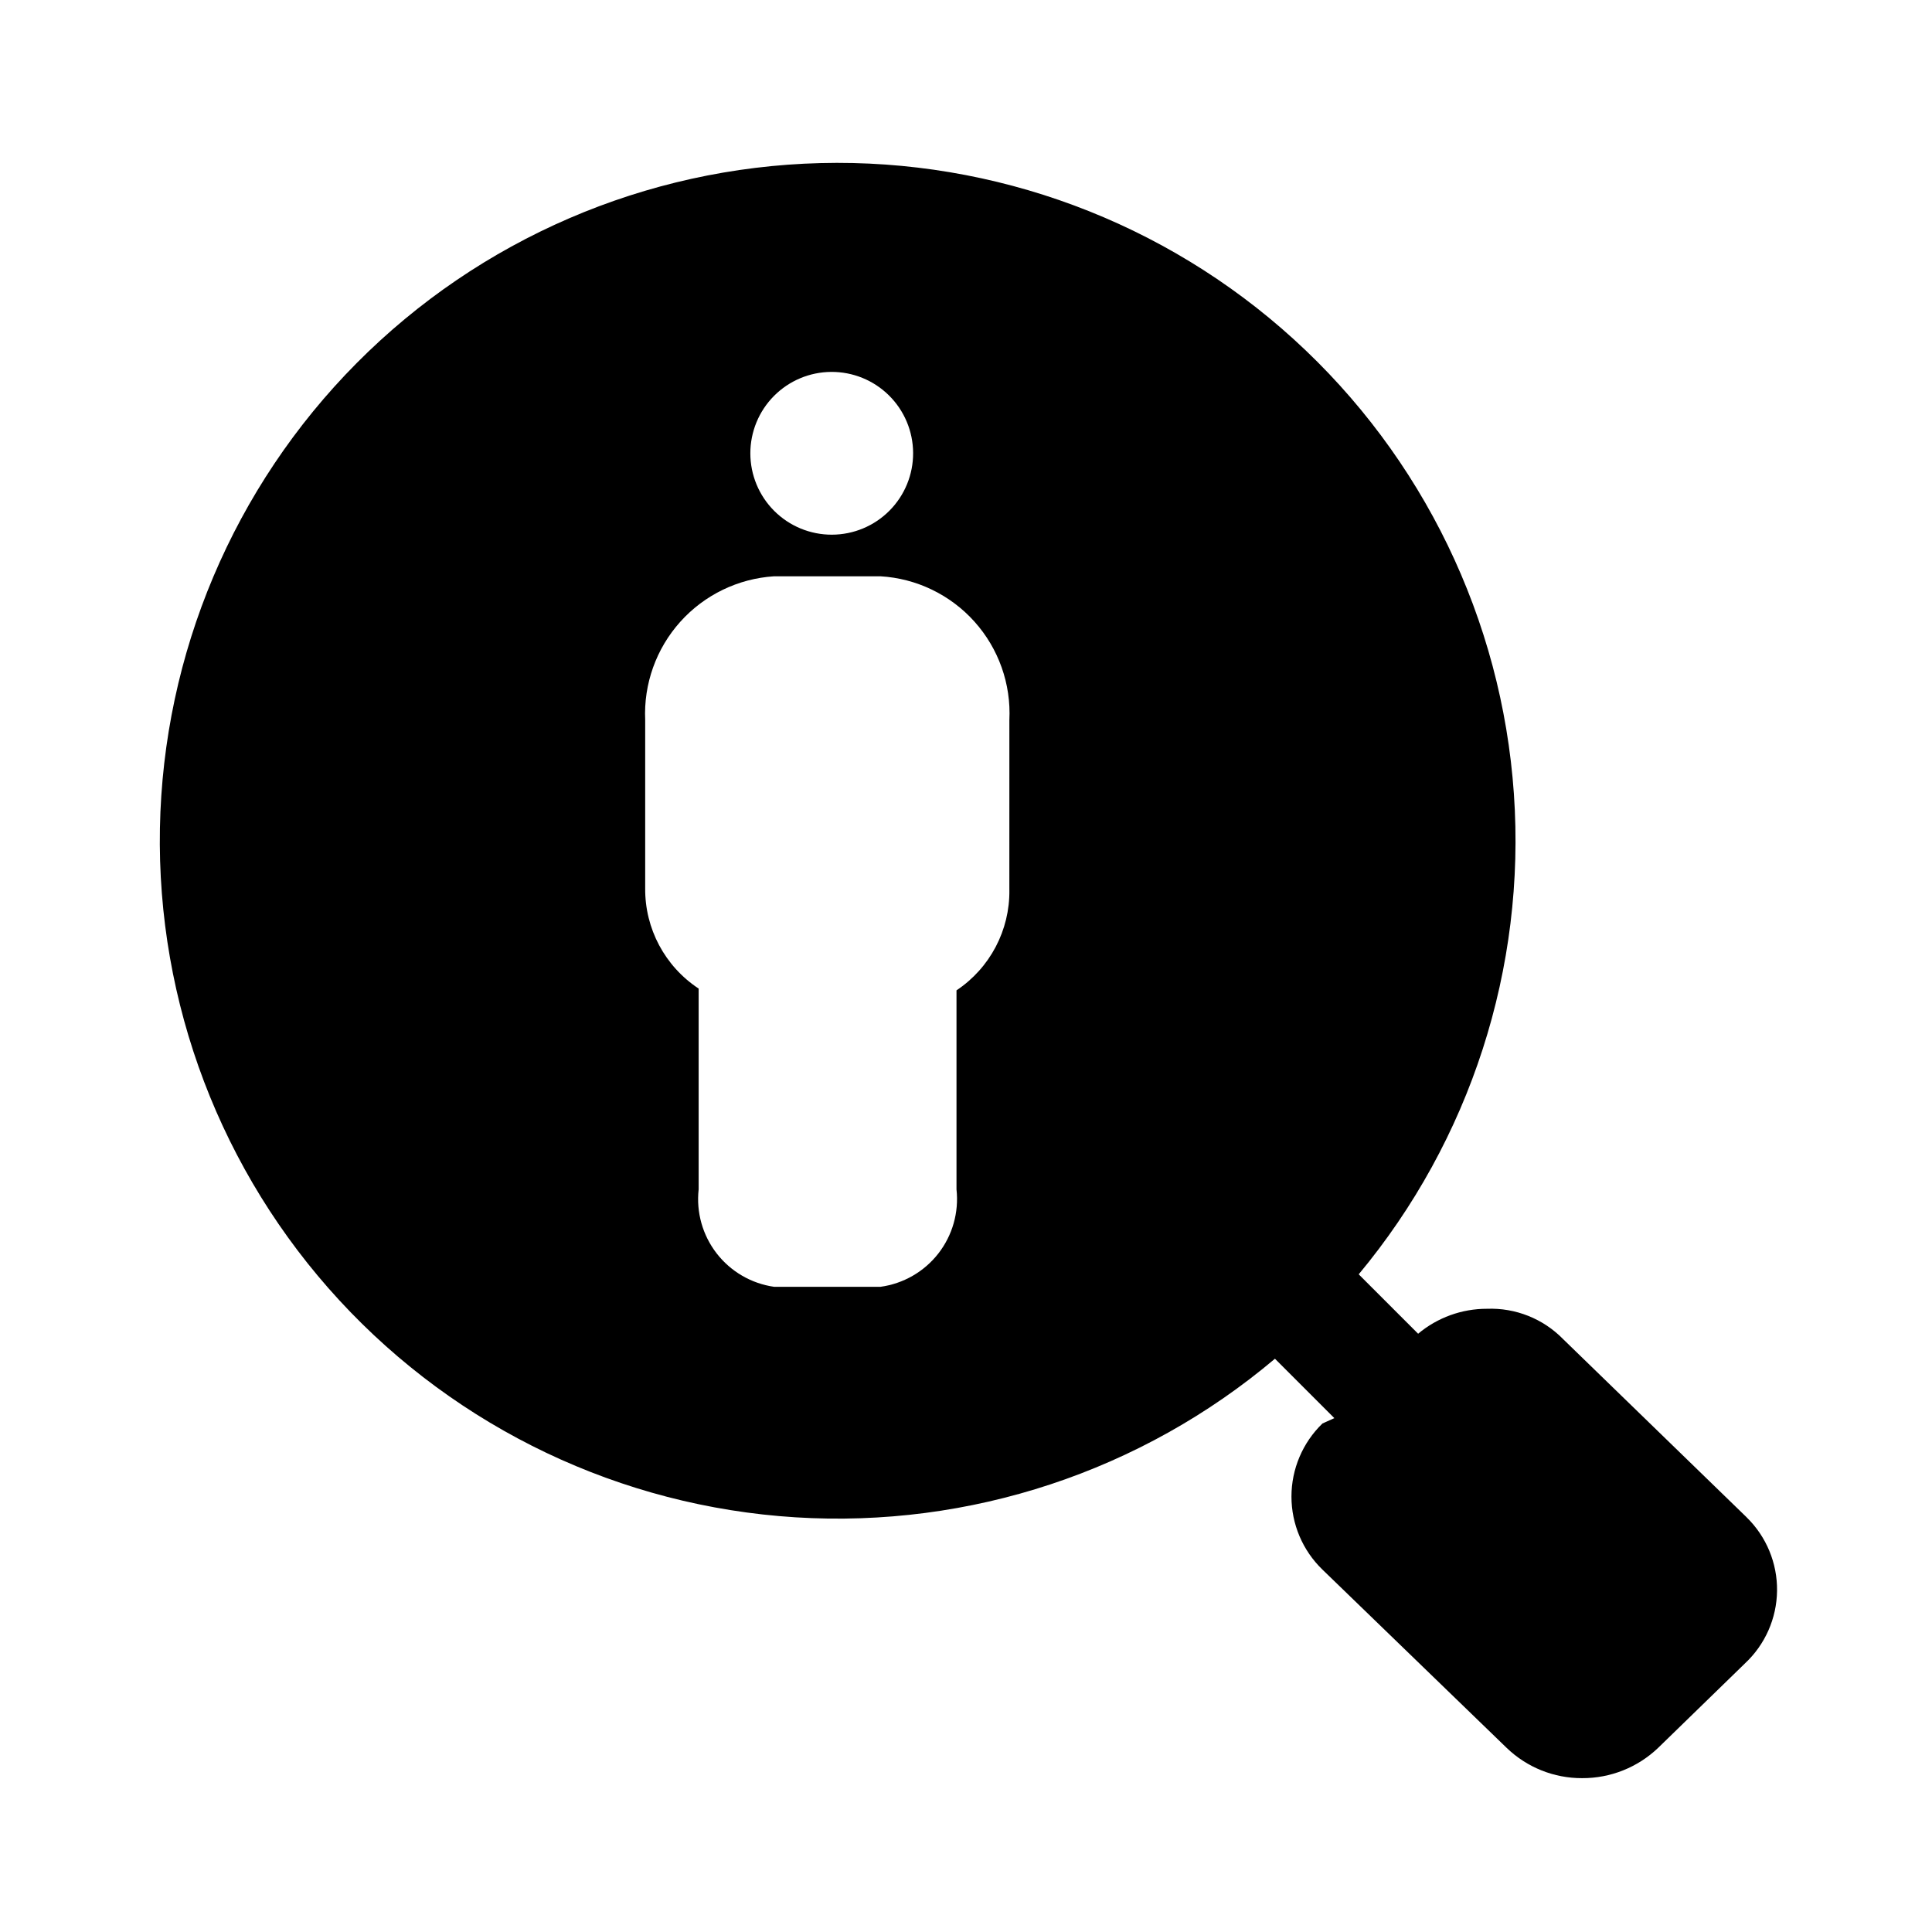
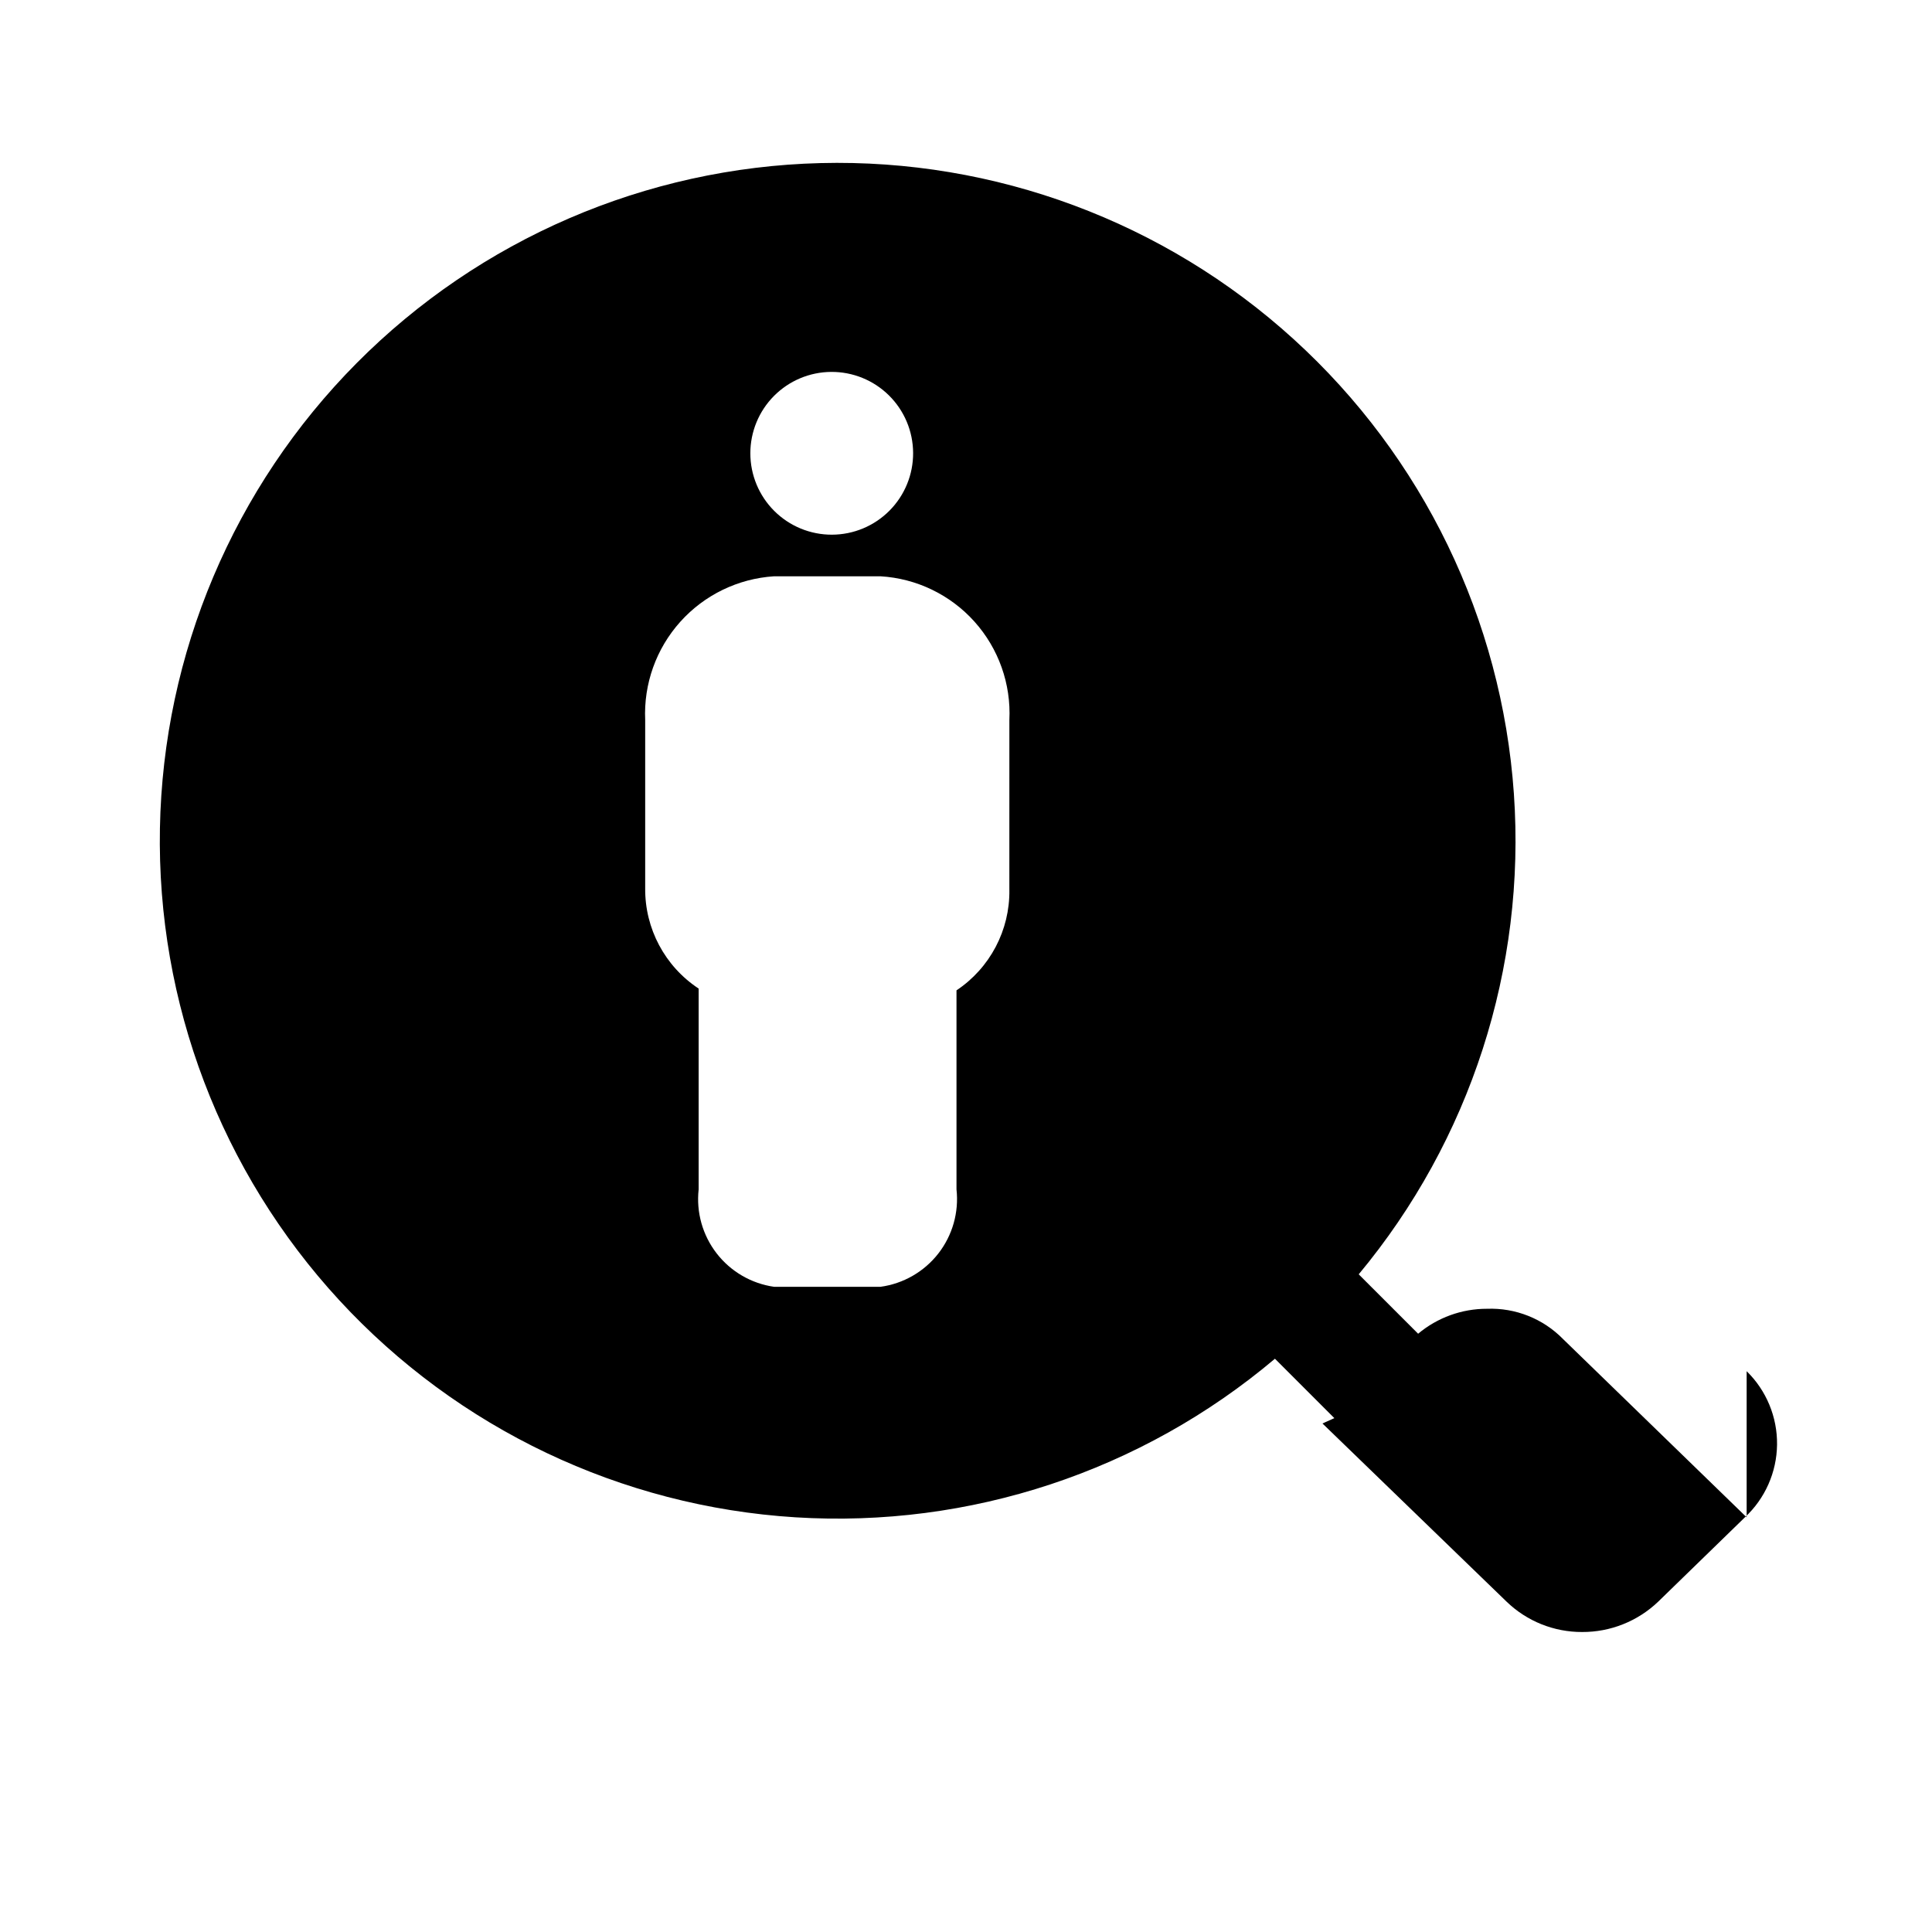
<svg xmlns="http://www.w3.org/2000/svg" fill="#000000" width="800px" height="800px" version="1.1" viewBox="144 144 512 512">
-   <path d="m606.88 546.1-48.648-47.23c-5.285-5.402-12.602-8.316-20.152-8.031-6.676-0.016-13.145 2.328-18.262 6.613l-15.742-15.742h-0.004c29.602-35.574 44.336-81.195 41.125-127.36-3.207-46.168-24.109-89.316-58.348-120.45-34.238-31.137-79.172-47.859-125.44-46.68-46.262 1.18-90.285 20.168-122.89 53.008-32.605 32.84-51.281 76.996-52.137 123.27-0.852 46.27 16.188 91.086 47.562 125.11 31.379 34.016 74.672 54.613 120.86 57.496 46.191 2.879 91.707-12.172 127.07-42.027l15.742 15.742-3.148 1.418c-5.25 5.074-8.219 12.062-8.219 19.367 0 7.301 2.969 14.293 8.219 19.363l48.805 47.23 0.004 0.004c5.367 5.176 12.539 8.055 19.996 8.027 7.504 0.035 14.727-2.844 20.152-8.027l22.984-22.355v-0.004c5.356-4.984 8.438-11.945 8.527-19.262 0.09-7.316-2.82-14.352-8.055-19.469zm-242.62-303.54c5.731-0.043 11.242 2.195 15.316 6.223 4.078 4.027 6.383 9.512 6.41 15.242 0.031 5.727-2.223 11.234-6.262 15.301-4.035 4.066-9.523 6.359-15.254 6.371-5.727 0.016-11.227-2.25-15.285-6.297-4.055-4.047-6.336-9.543-6.336-15.27 0-5.695 2.25-11.156 6.262-15.199 4.012-4.039 9.457-6.332 15.148-6.371zm47.23 137.29h0.004c0.141 10.668-5.137 20.684-14.012 26.605v52.742c0.672 6.082-1.059 12.188-4.824 17.012-3.766 4.82-9.266 7.984-15.328 8.809h-28.184c-6.035-0.863-11.496-4.039-15.227-8.859-3.734-4.82-5.441-10.902-4.769-16.961v-53.215c-8.938-5.883-14.273-15.906-14.168-26.605v-44.559c-0.434-9.559 2.906-18.906 9.293-26.031 6.391-7.125 15.32-11.457 24.871-12.066h28.184c9.566 0.566 18.52 4.891 24.918 12.023 6.394 7.133 9.719 16.504 9.246 26.074z" />
+   <path d="m606.88 546.1-48.648-47.23c-5.285-5.402-12.602-8.316-20.152-8.031-6.676-0.016-13.145 2.328-18.262 6.613l-15.742-15.742h-0.004c29.602-35.574 44.336-81.195 41.125-127.36-3.207-46.168-24.109-89.316-58.348-120.45-34.238-31.137-79.172-47.859-125.44-46.68-46.262 1.18-90.285 20.168-122.89 53.008-32.605 32.84-51.281 76.996-52.137 123.27-0.852 46.27 16.188 91.086 47.562 125.11 31.379 34.016 74.672 54.613 120.86 57.496 46.191 2.879 91.707-12.172 127.07-42.027l15.742 15.742-3.148 1.418l48.805 47.23 0.004 0.004c5.367 5.176 12.539 8.055 19.996 8.027 7.504 0.035 14.727-2.844 20.152-8.027l22.984-22.355v-0.004c5.356-4.984 8.438-11.945 8.527-19.262 0.09-7.316-2.82-14.352-8.055-19.469zm-242.62-303.54c5.731-0.043 11.242 2.195 15.316 6.223 4.078 4.027 6.383 9.512 6.41 15.242 0.031 5.727-2.223 11.234-6.262 15.301-4.035 4.066-9.523 6.359-15.254 6.371-5.727 0.016-11.227-2.25-15.285-6.297-4.055-4.047-6.336-9.543-6.336-15.27 0-5.695 2.25-11.156 6.262-15.199 4.012-4.039 9.457-6.332 15.148-6.371zm47.23 137.29h0.004c0.141 10.668-5.137 20.684-14.012 26.605v52.742c0.672 6.082-1.059 12.188-4.824 17.012-3.766 4.82-9.266 7.984-15.328 8.809h-28.184c-6.035-0.863-11.496-4.039-15.227-8.859-3.734-4.82-5.441-10.902-4.769-16.961v-53.215c-8.938-5.883-14.273-15.906-14.168-26.605v-44.559c-0.434-9.559 2.906-18.906 9.293-26.031 6.391-7.125 15.32-11.457 24.871-12.066h28.184c9.566 0.566 18.52 4.891 24.918 12.023 6.394 7.133 9.719 16.504 9.246 26.074z" />
</svg>